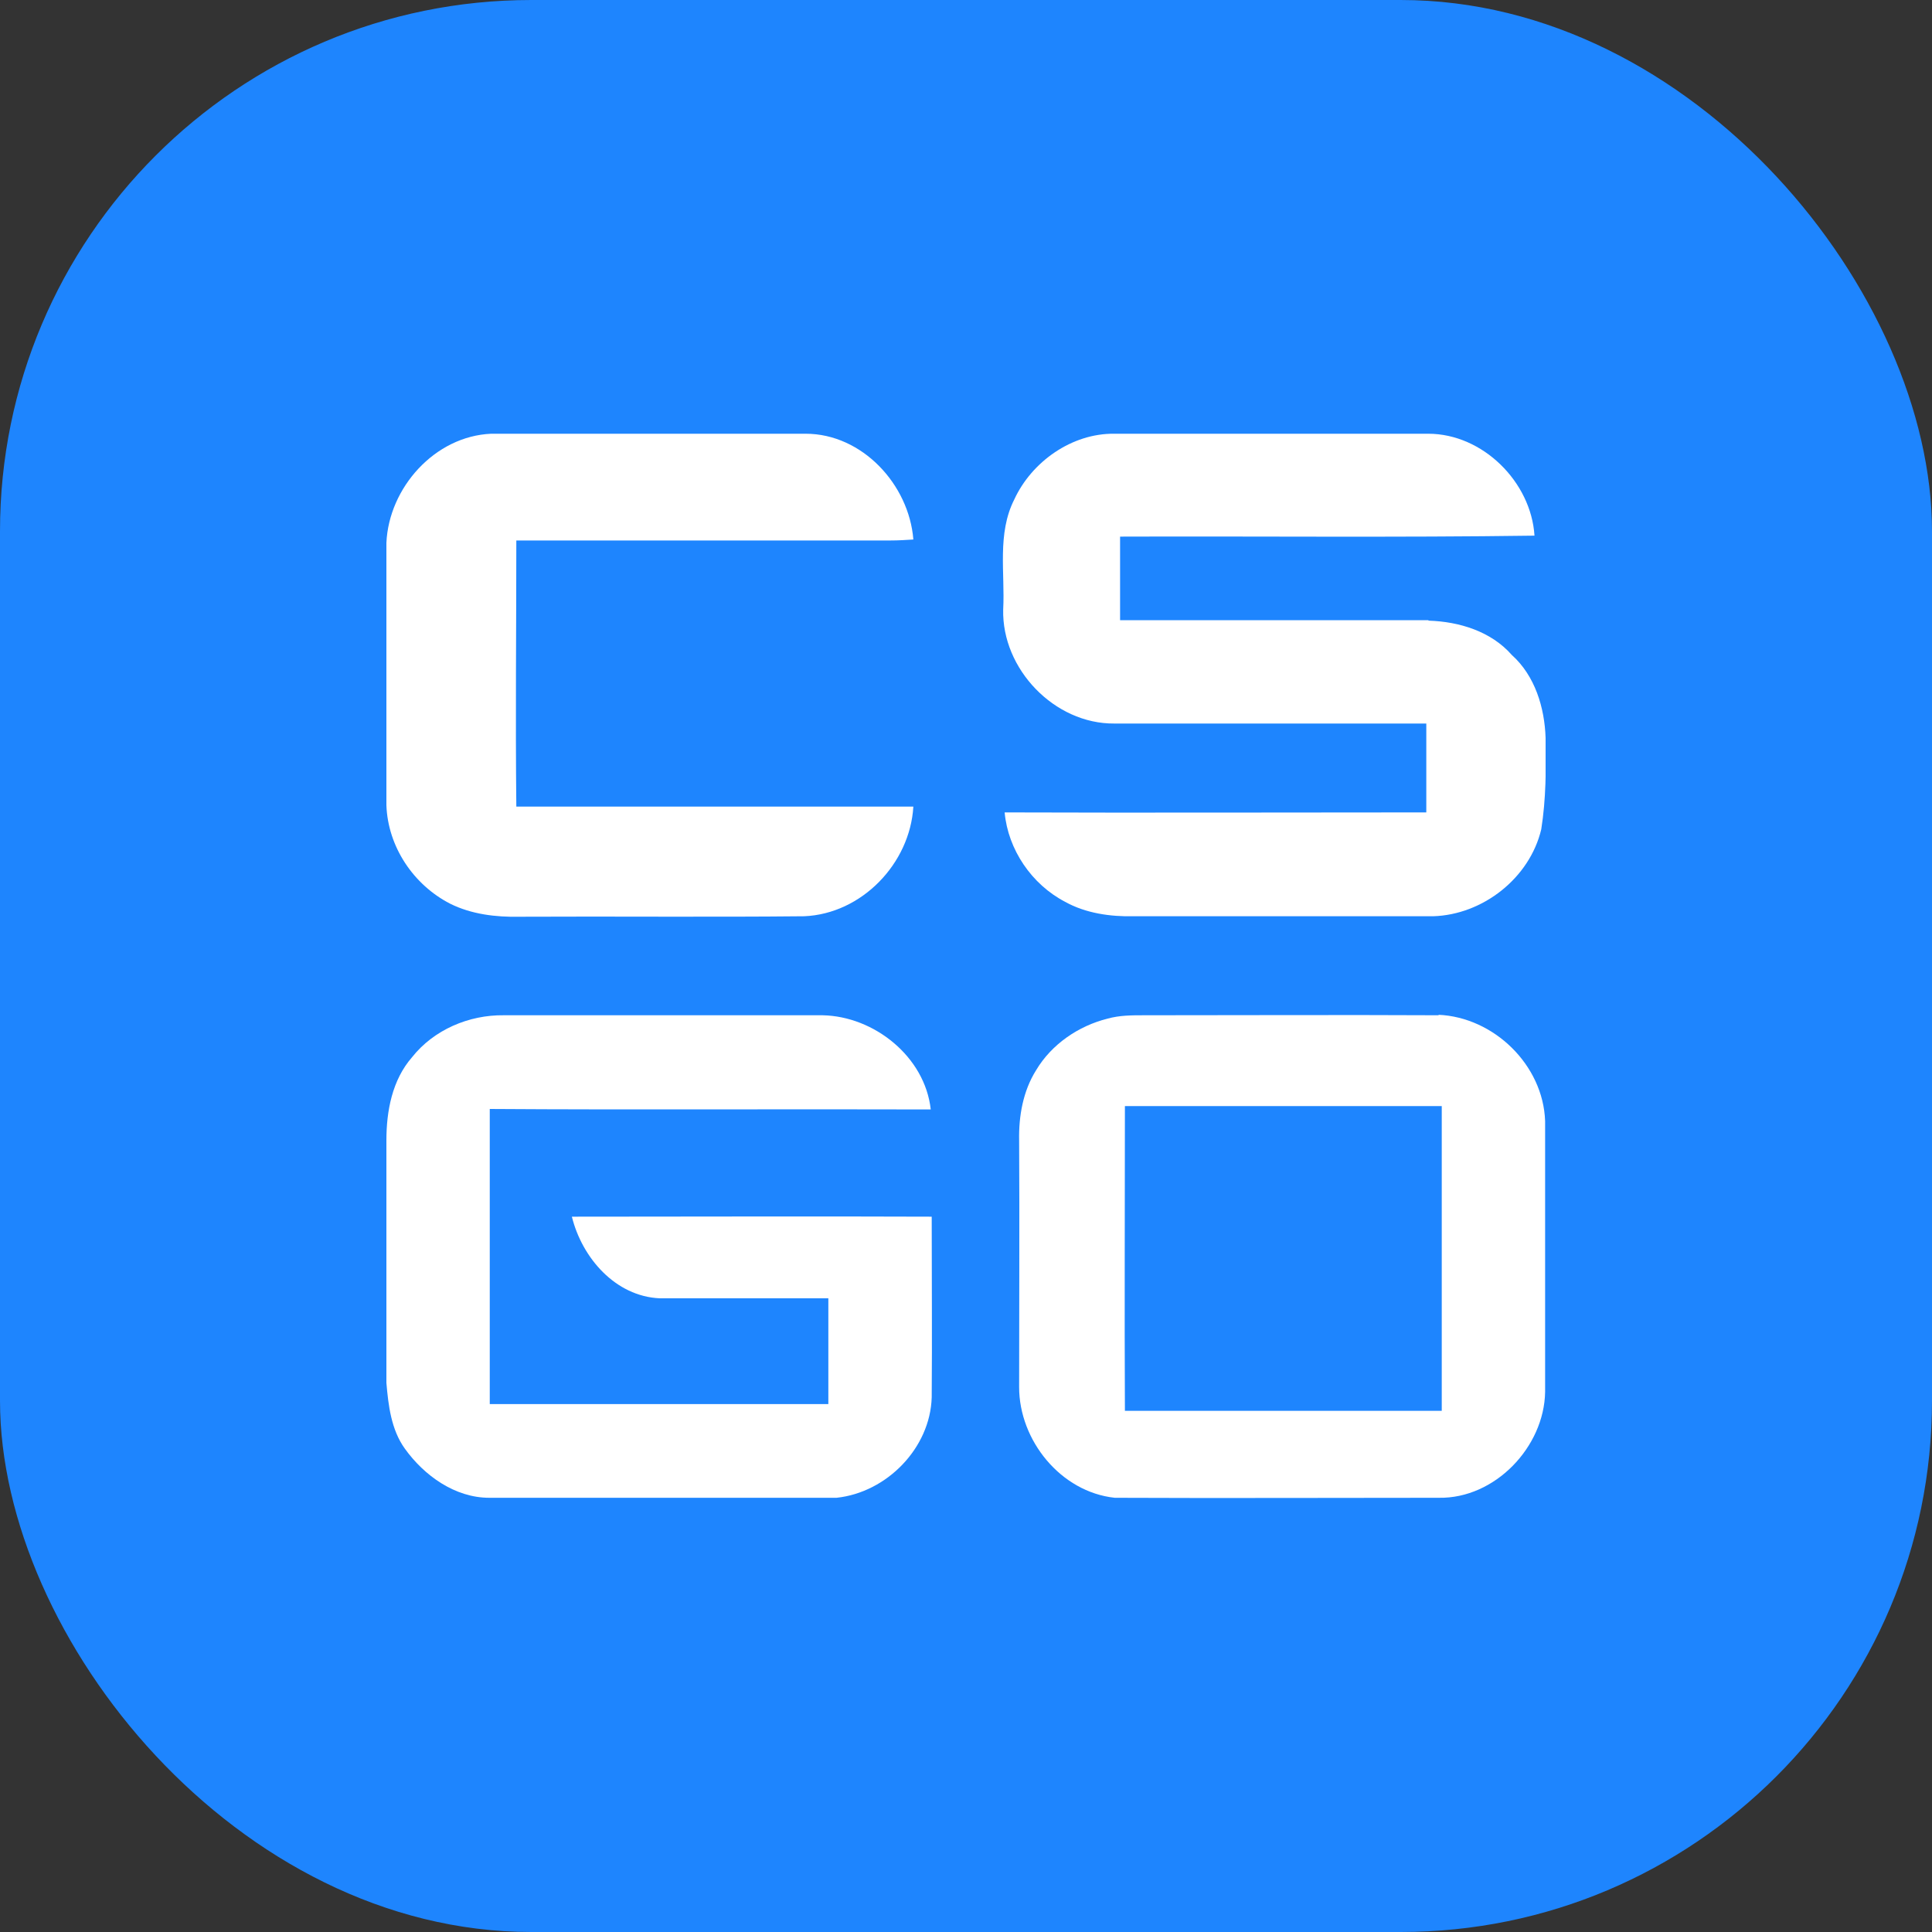
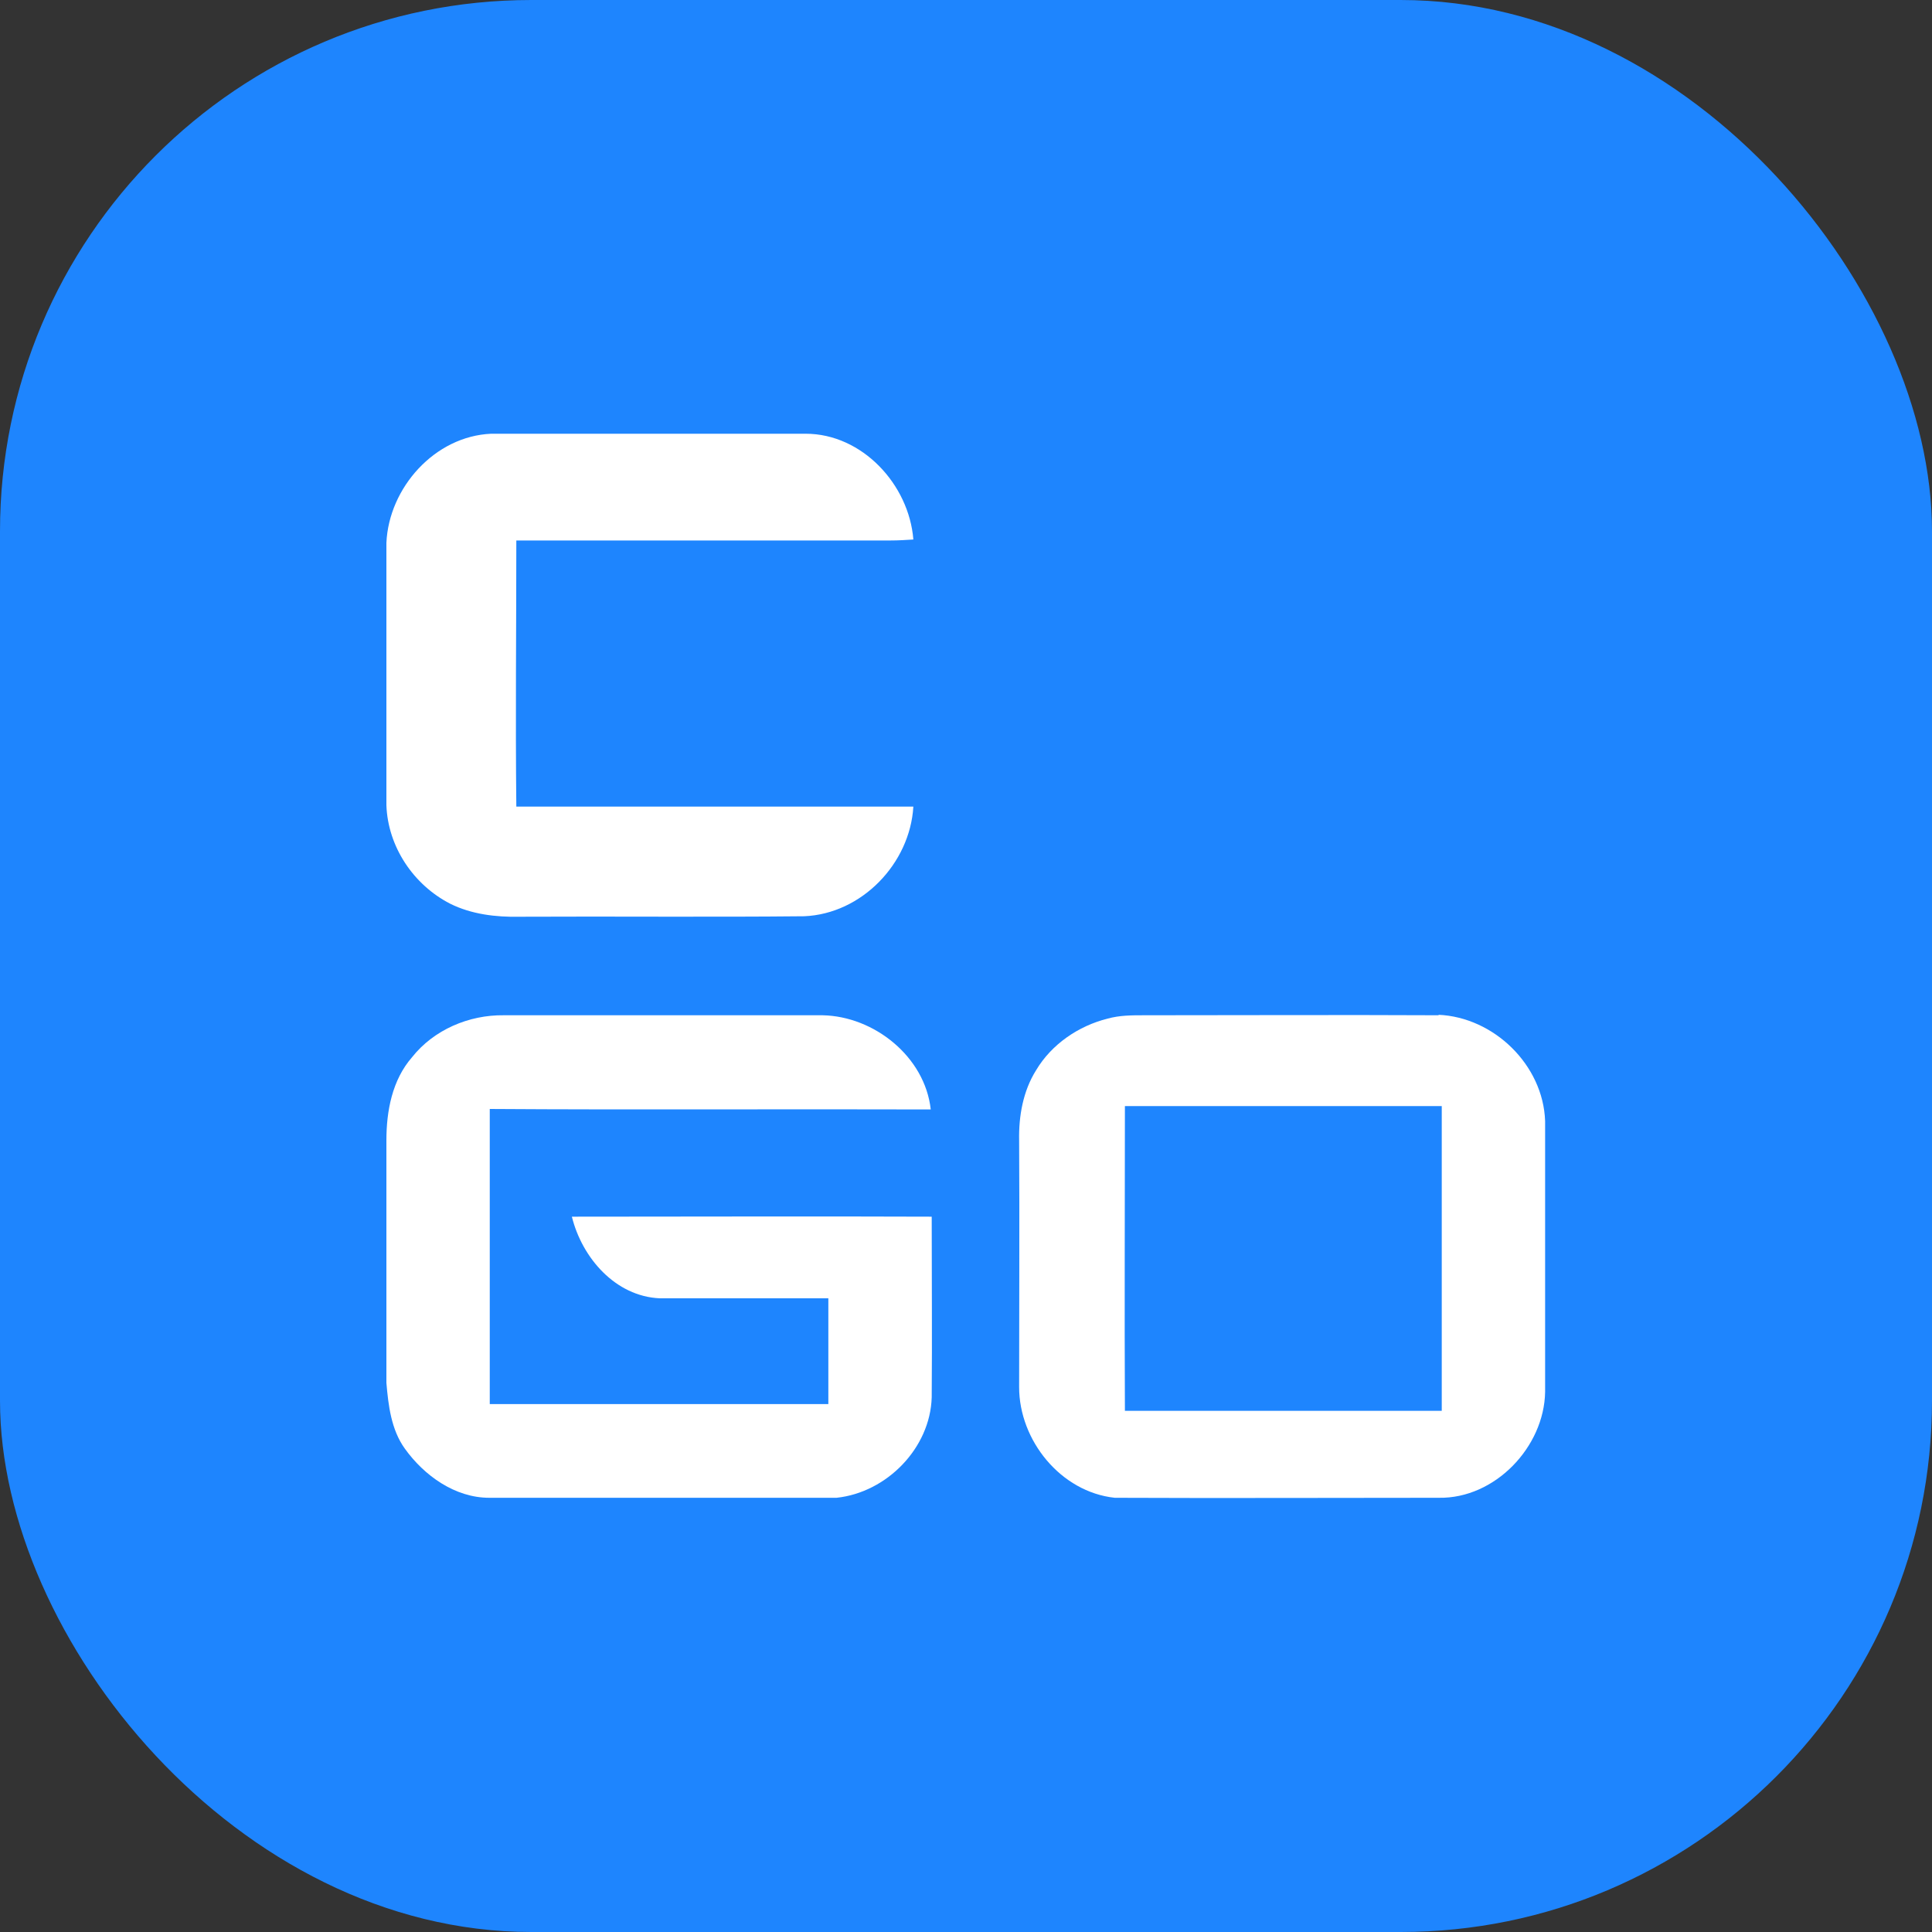
<svg xmlns="http://www.w3.org/2000/svg" width="40" height="40" viewBox="0 0 40 40" fill="none">
  <rect x="0" y="0" width="40" height="40" fill="#333333" stroke="none" />
  <rect width="40" height="40" rx="11" fill="#1E85FE" />
  <g clip-path="url(#clip0_760_6026)">
    <path d="M10.69 11.19C13.27 11.19 15.86 11.19 18.44 11.19C18.6 11.19 18.75 11.18 18.91 11.17C18.82 10.03 17.85 8.98 16.68 8.98C14.51 8.98 12.33 8.98 10.17 8.98C9 9.03 8.05 10.1 8 11.24C8 13.05 8 14.86 8 16.67C8.03 17.53 8.56 18.32 9.32 18.71C9.76 18.93 10.27 18.99 10.75 18.98C12.72 18.97 14.68 18.99 16.65 18.97C17.84 18.92 18.84 17.88 18.91 16.7C16.17 16.7 13.43 16.7 10.69 16.7C10.67 14.86 10.69 13.03 10.69 11.19Z" fill="white" />
-     <path d="M29.57 12.84C27.44 12.84 25.32 12.84 23.19 12.84C23.19 12.26 23.19 11.69 23.19 11.11C26.05 11.1 28.91 11.13 31.77 11.09C31.7 9.98 30.7 8.98 29.57 8.98C27.4 8.98 25.23 8.98 23.07 8.98C22.19 8.97 21.36 9.56 21 10.34C20.64 11.05 20.81 11.86 20.77 12.62C20.74 13.85 21.83 14.99 23.07 14.98C25.22 14.98 27.38 14.98 29.53 14.98C29.53 15.59 29.53 16.2 29.53 16.82C26.62 16.82 23.71 16.83 20.8 16.82C20.87 17.59 21.36 18.31 22.05 18.67C22.48 18.91 22.99 18.98 23.47 18.97C25.54 18.97 27.6 18.97 29.67 18.97C30.7 18.94 31.67 18.18 31.91 17.17C32.01 16.54 32.01 15.91 32 15.28C31.98 14.65 31.78 13.99 31.3 13.56C30.87 13.07 30.21 12.87 29.58 12.85L29.57 12.84Z" fill="white" />
    <path d="M13.68 26.88C14.84 26.88 15.99 26.88 17.15 26.88C17.15 27.61 17.15 28.34 17.15 29.07C14.81 29.07 12.48 29.07 10.14 29.07C10.14 27.03 10.14 24.99 10.14 22.96C13.18 22.98 16.23 22.96 19.27 22.97C19.15 21.88 18.1 21.04 17.03 21.02C14.83 21.02 12.63 21.02 10.43 21.02C9.71 21.01 8.98 21.32 8.53 21.89C8.12 22.36 8 23 8 23.61C8 25.28 8 26.96 8 28.63C8.04 29.1 8.1 29.6 8.38 29.99C8.78 30.55 9.42 31.01 10.13 31.01C12.53 31.01 14.92 31.01 17.32 31.01C18.36 30.9 19.26 29.98 19.29 28.93C19.3 27.68 19.29 26.43 19.29 25.19C16.81 25.18 14.32 25.19 11.84 25.19C12.05 26.04 12.74 26.84 13.66 26.88H13.68Z" fill="white" />
    <path d="M29.79 21.02C27.76 21.01 25.72 21.02 23.69 21.02C23.43 21.02 23.18 21.02 22.93 21.09C22.33 21.24 21.77 21.62 21.45 22.16C21.18 22.59 21.09 23.11 21.1 23.61C21.11 25.31 21.1 27.02 21.1 28.72C21.1 29.82 21.96 30.89 23.08 31.01C25.32 31.02 27.55 31.01 29.79 31.01C30.95 31.03 31.97 29.96 31.99 28.82C31.99 26.95 31.99 25.08 31.99 23.21C31.95 22.05 30.93 21.06 29.78 21.01L29.79 21.02ZM29.84 29.21C27.66 29.21 25.47 29.21 23.29 29.21C23.28 27.11 23.29 25.01 23.29 22.9C25.48 22.9 27.66 22.9 29.85 22.9C29.85 25 29.85 27.11 29.85 29.21H29.84Z" fill="white" />
  </g>
  <defs>
    <clipPath id="clip0_760_6026">
      <rect width="24" height="22.04" fill="white" transform="translate(8 8.98)" />
    </clipPath>
  </defs>
</svg>